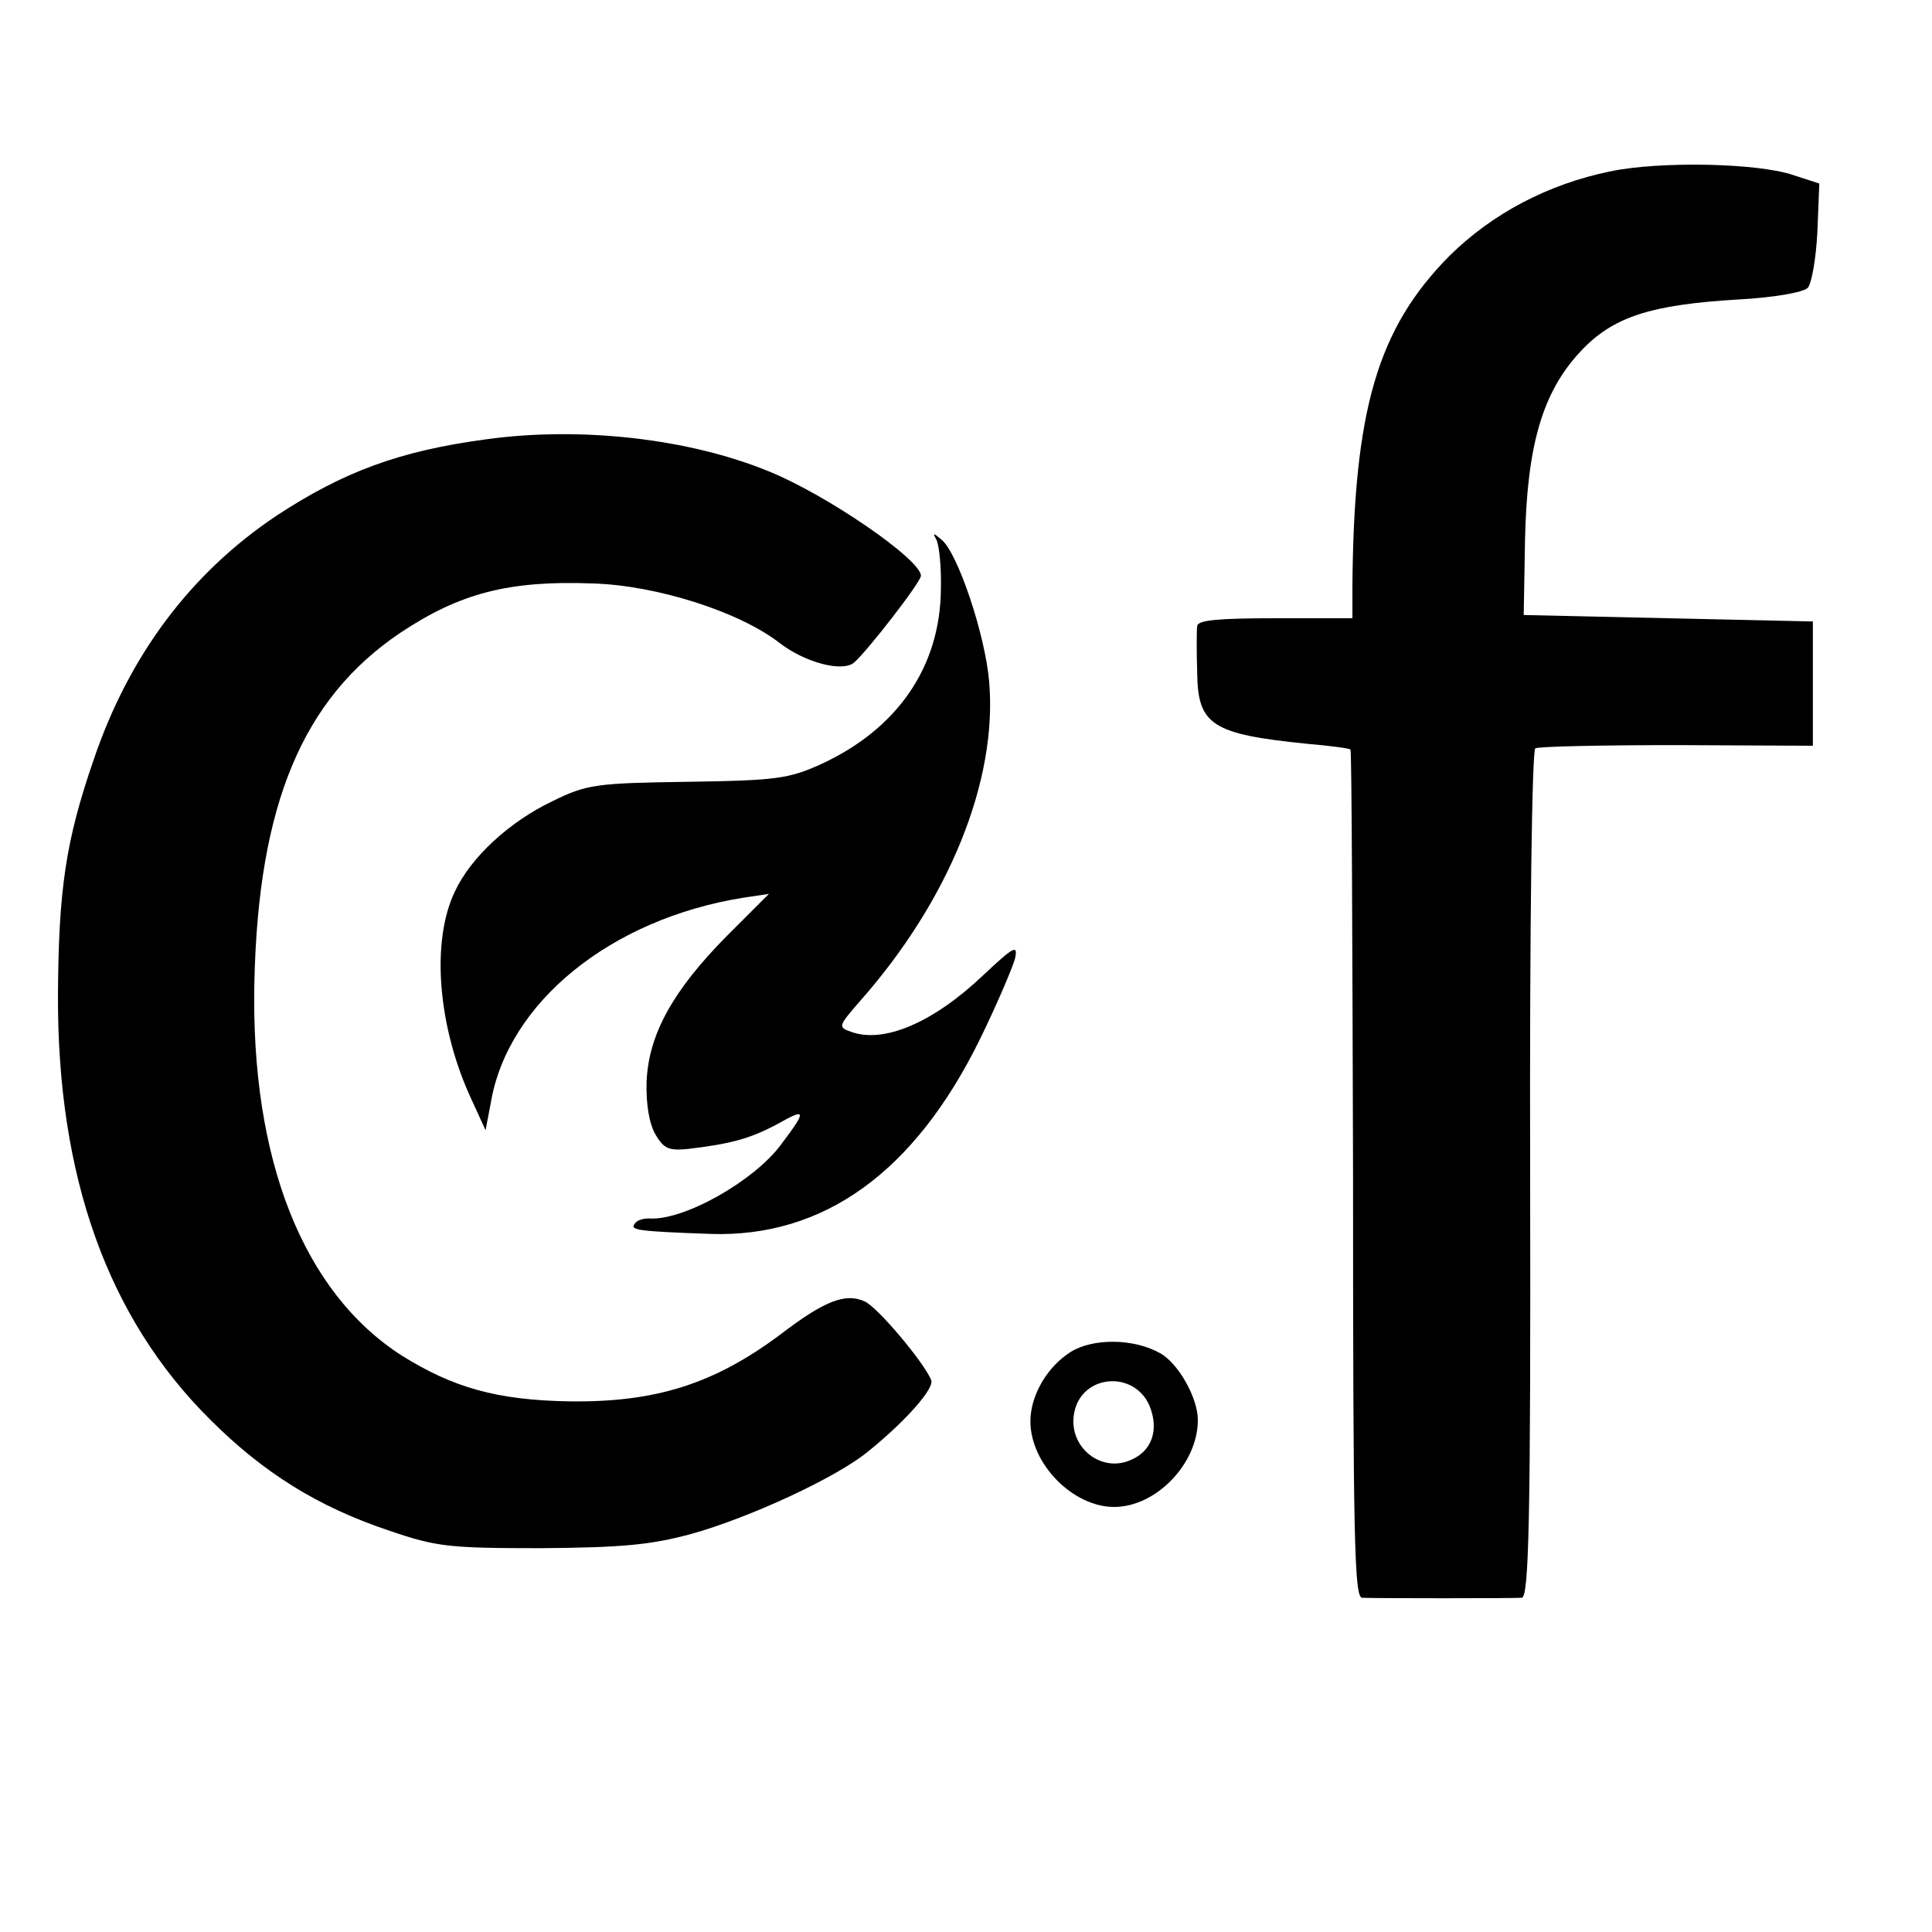
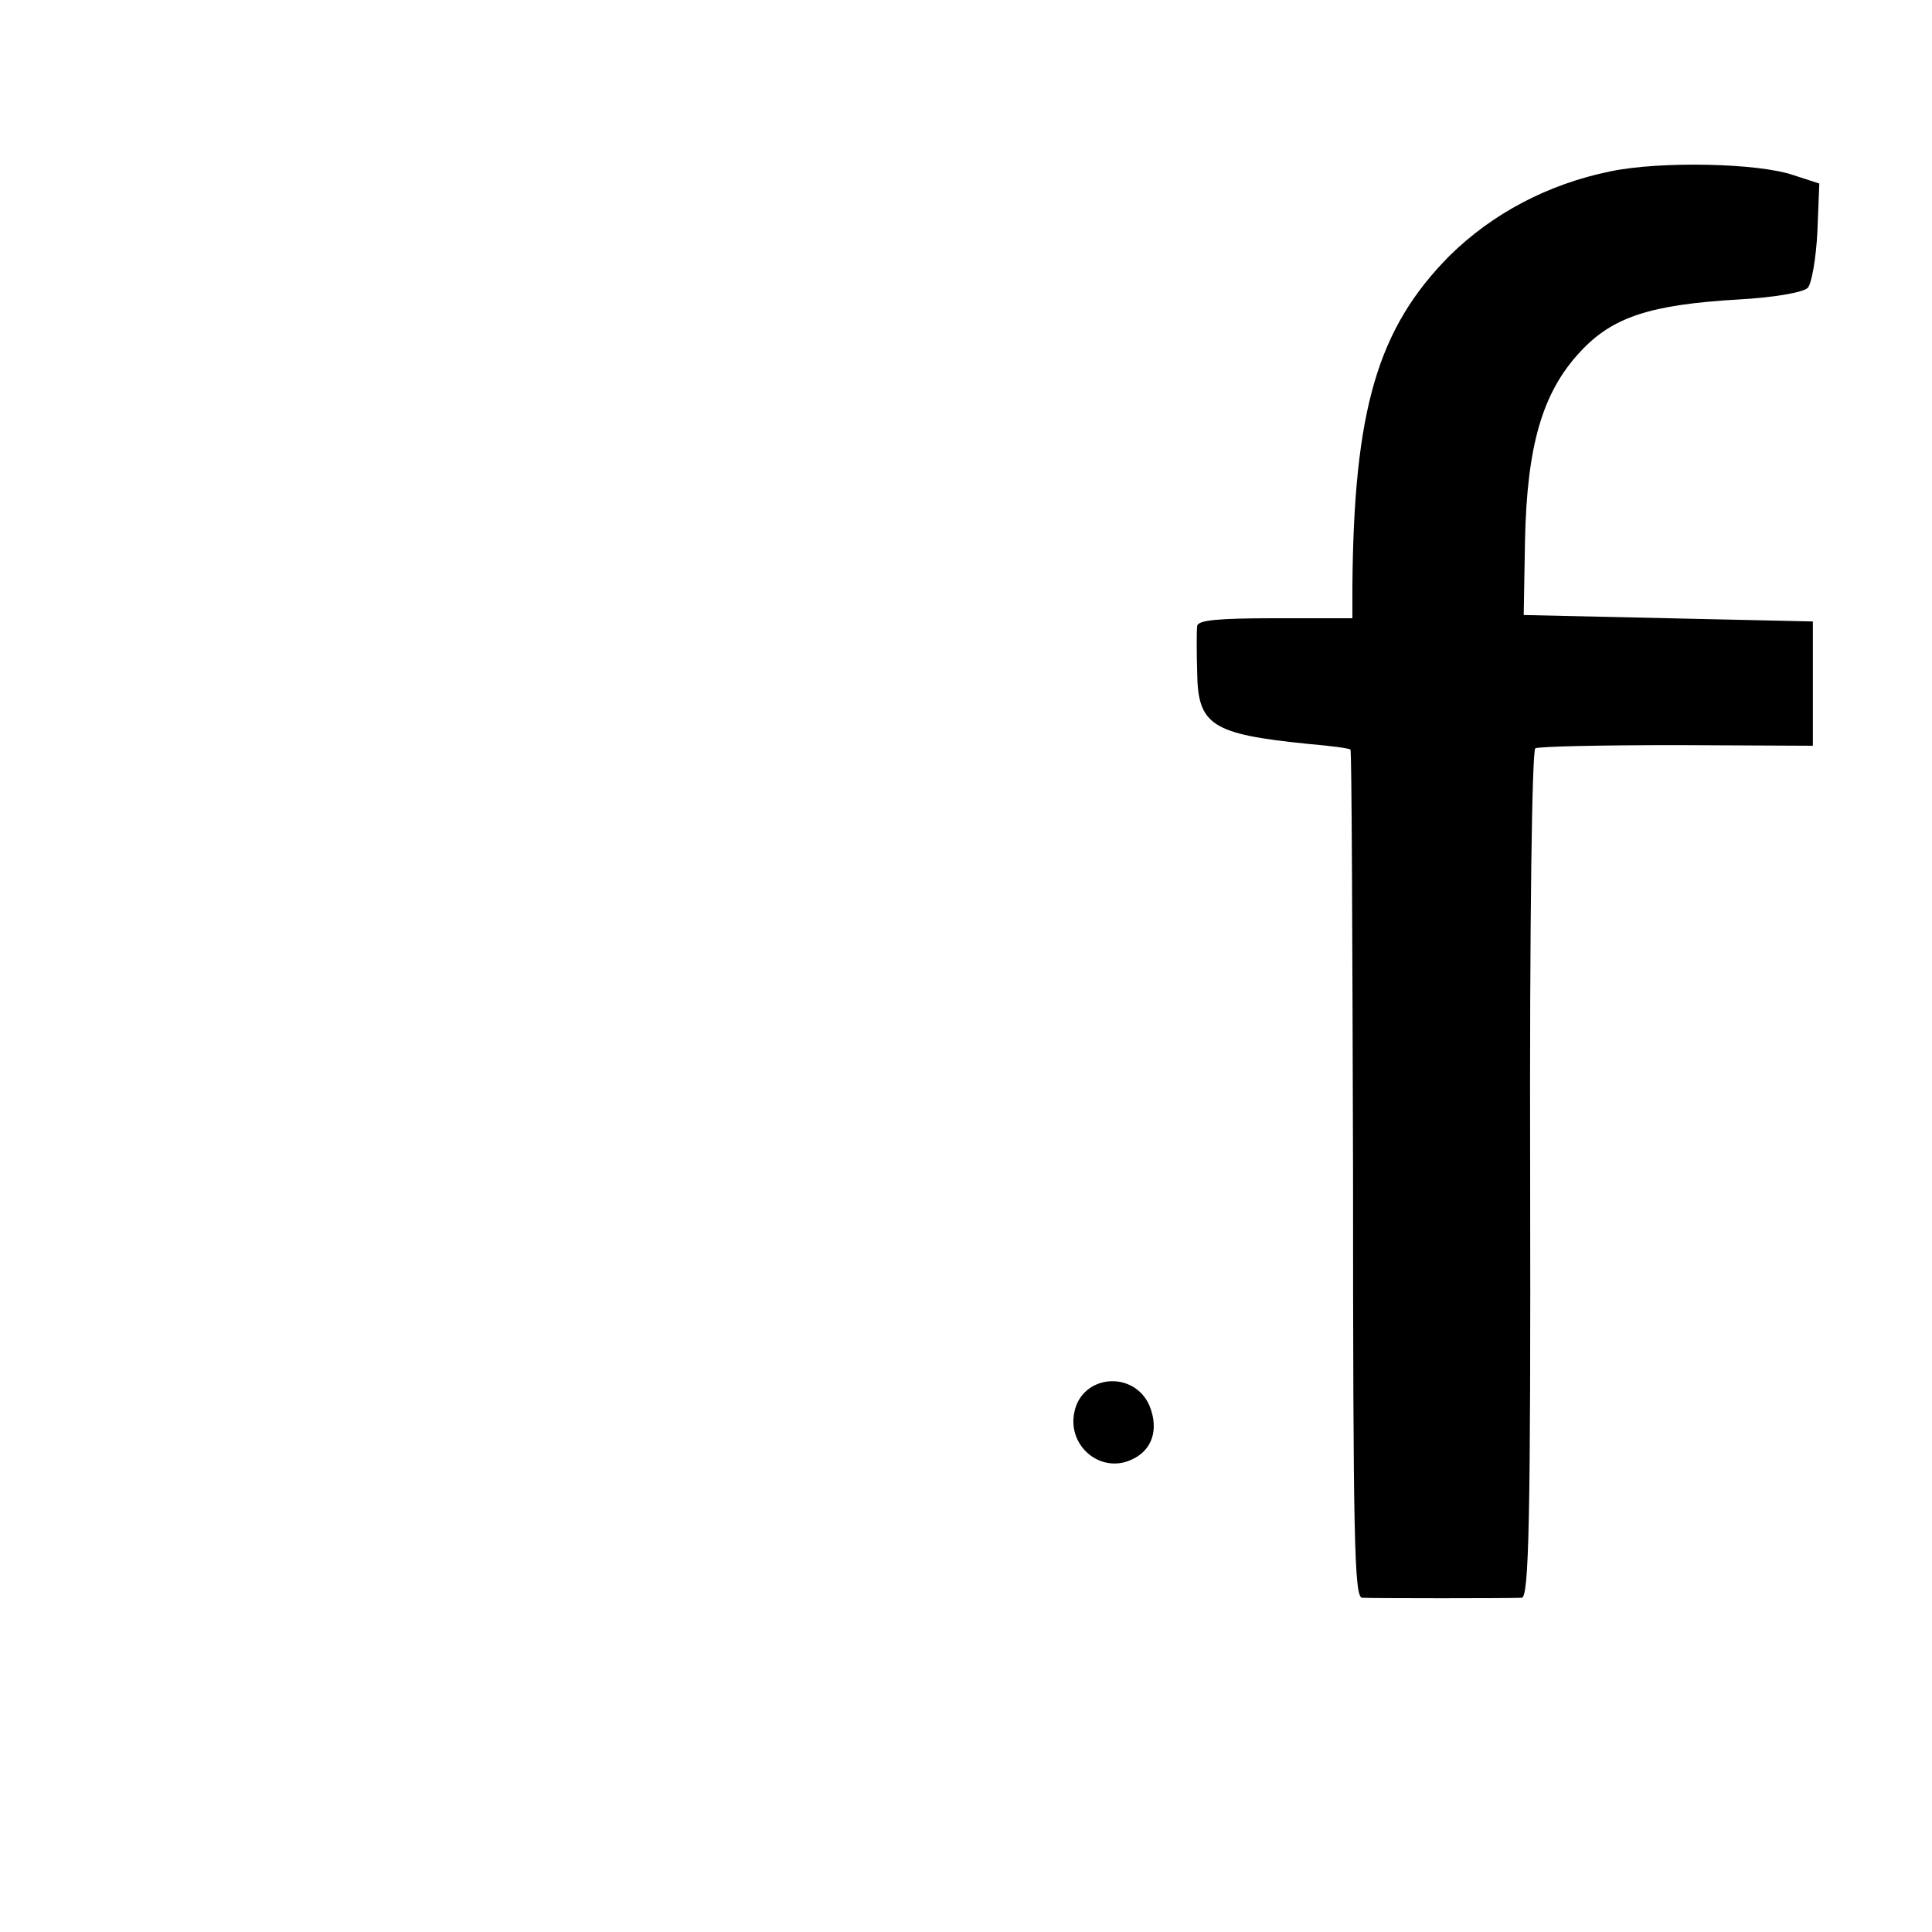
<svg xmlns="http://www.w3.org/2000/svg" version="1.0" width="300pt" height="300pt" viewBox="0 0 300 300" preserveAspectRatio="xMidYMid meet">
  <g transform="translate(0,300) scale(0.1,-0.1)" fill="#000000" stroke="none">
    <path d="M2501 2734 c-98 -20 -184 -66 -250 -131 -112 -113 -149 -239 -151 -515 l0 -48 -120 0 c-89 0 -120 -3 -121 -12 -1 -7 -1 -40 0 -73 1 -81 23 -95 171 -110 35 -3 66 -7 67 -9 2 -2 3 -298 4 -659 0 -568 2 -657 14 -658 19 -1 231 -1 248 0 11 1 14 117 13 657 -1 400 3 658 8 662 6 3 105 5 221 5 l210 -1 0 96 0 97 -225 5 -224 5 2 115 c3 148 27 231 86 294 50 54 109 73 246 81 55 3 100 11 107 18 6 6 13 46 15 87 l3 75 -40 13 c-55 19 -207 22 -284 6z" />
-     <path d="M756 2318 c-135 -18 -222 -50 -327 -119 -133 -89 -229 -217 -284 -380 -43 -125 -54 -200 -55 -364 -1 -282 77 -501 236 -659 83 -83 168 -136 279 -173 73 -25 93 -27 235 -27 126 1 170 5 233 22 90 25 227 88 276 129 58 47 102 97 97 110 -11 27 -82 112 -103 122 -30 14 -63 1 -131 -51 -103 -77 -194 -106 -329 -104 -111 2 -179 21 -259 71 -153 98 -235 304 -229 580 6 276 75 440 226 542 93 62 169 82 300 77 99 -3 227 -44 289 -92 40 -31 98 -46 116 -31 20 17 104 125 104 135 0 25 -145 125 -236 162 -124 51 -292 70 -438 50z" />
-     <path d="M1454 2162 c4 -7 8 -42 7 -77 -1 -120 -67 -217 -187 -272 -49 -22 -68 -25 -207 -27 -142 -2 -156 -4 -209 -30 -67 -32 -127 -87 -152 -141 -37 -78 -26 -210 26 -322 l22 -48 8 42 c26 156 186 286 392 319 l40 6 -66 -66 c-84 -85 -121 -153 -124 -226 -1 -34 4 -65 14 -82 13 -22 21 -25 51 -22 67 8 96 16 139 39 44 25 45 21 5 -32 -42 -57 -152 -119 -205 -115 -10 0 -20 -3 -23 -9 -6 -9 5 -11 118 -15 176 -6 317 96 418 301 27 55 51 112 55 126 5 23 -1 20 -50 -26 -77 -73 -154 -106 -205 -87 -20 7 -19 9 14 47 139 157 214 343 201 496 -6 73 -49 201 -74 221 -13 11 -14 11 -8 0z" />
-     <path d="M1663 901 c-37 -23 -63 -68 -63 -108 0 -66 66 -133 130 -133 65 0 130 67 130 135 0 35 -31 89 -59 104 -41 23 -104 23 -138 2z m122 -84 c15 -37 4 -70 -29 -84 -47 -21 -98 21 -88 73 11 60 93 67 117 11z" />
+     <path d="M1663 901 z m122 -84 c15 -37 4 -70 -29 -84 -47 -21 -98 21 -88 73 11 60 93 67 117 11z" />
  </g>
</svg>